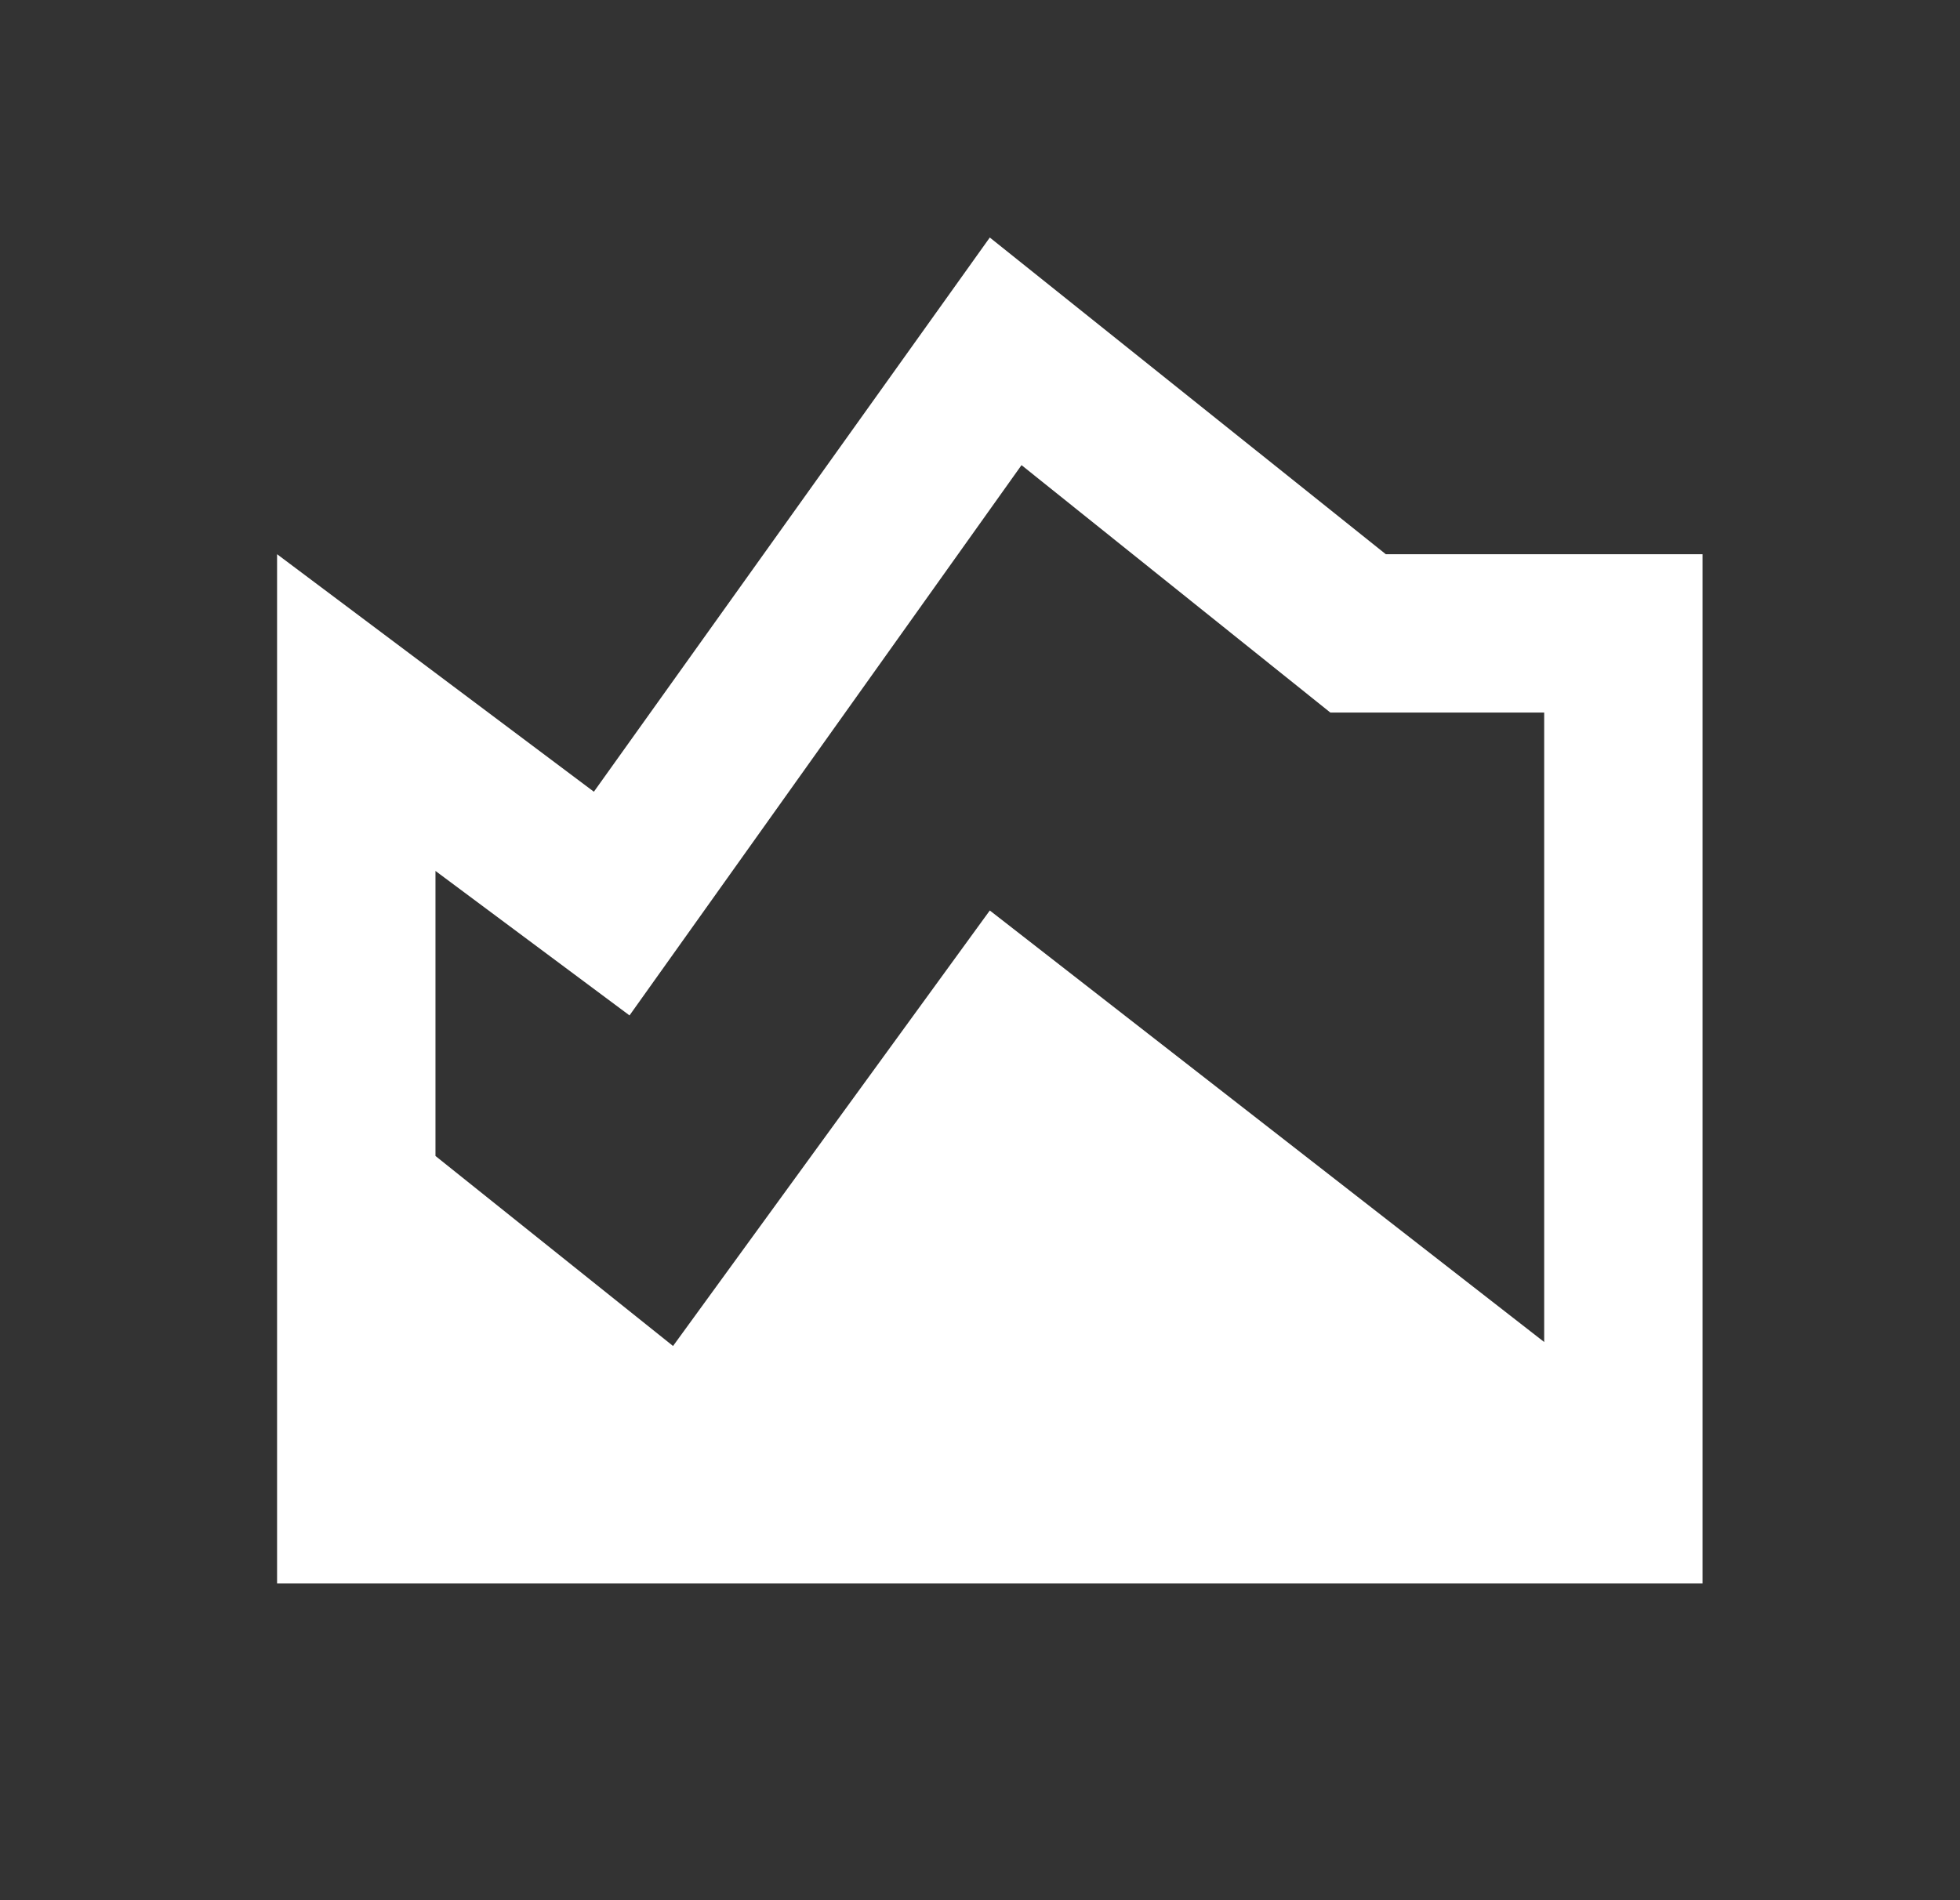
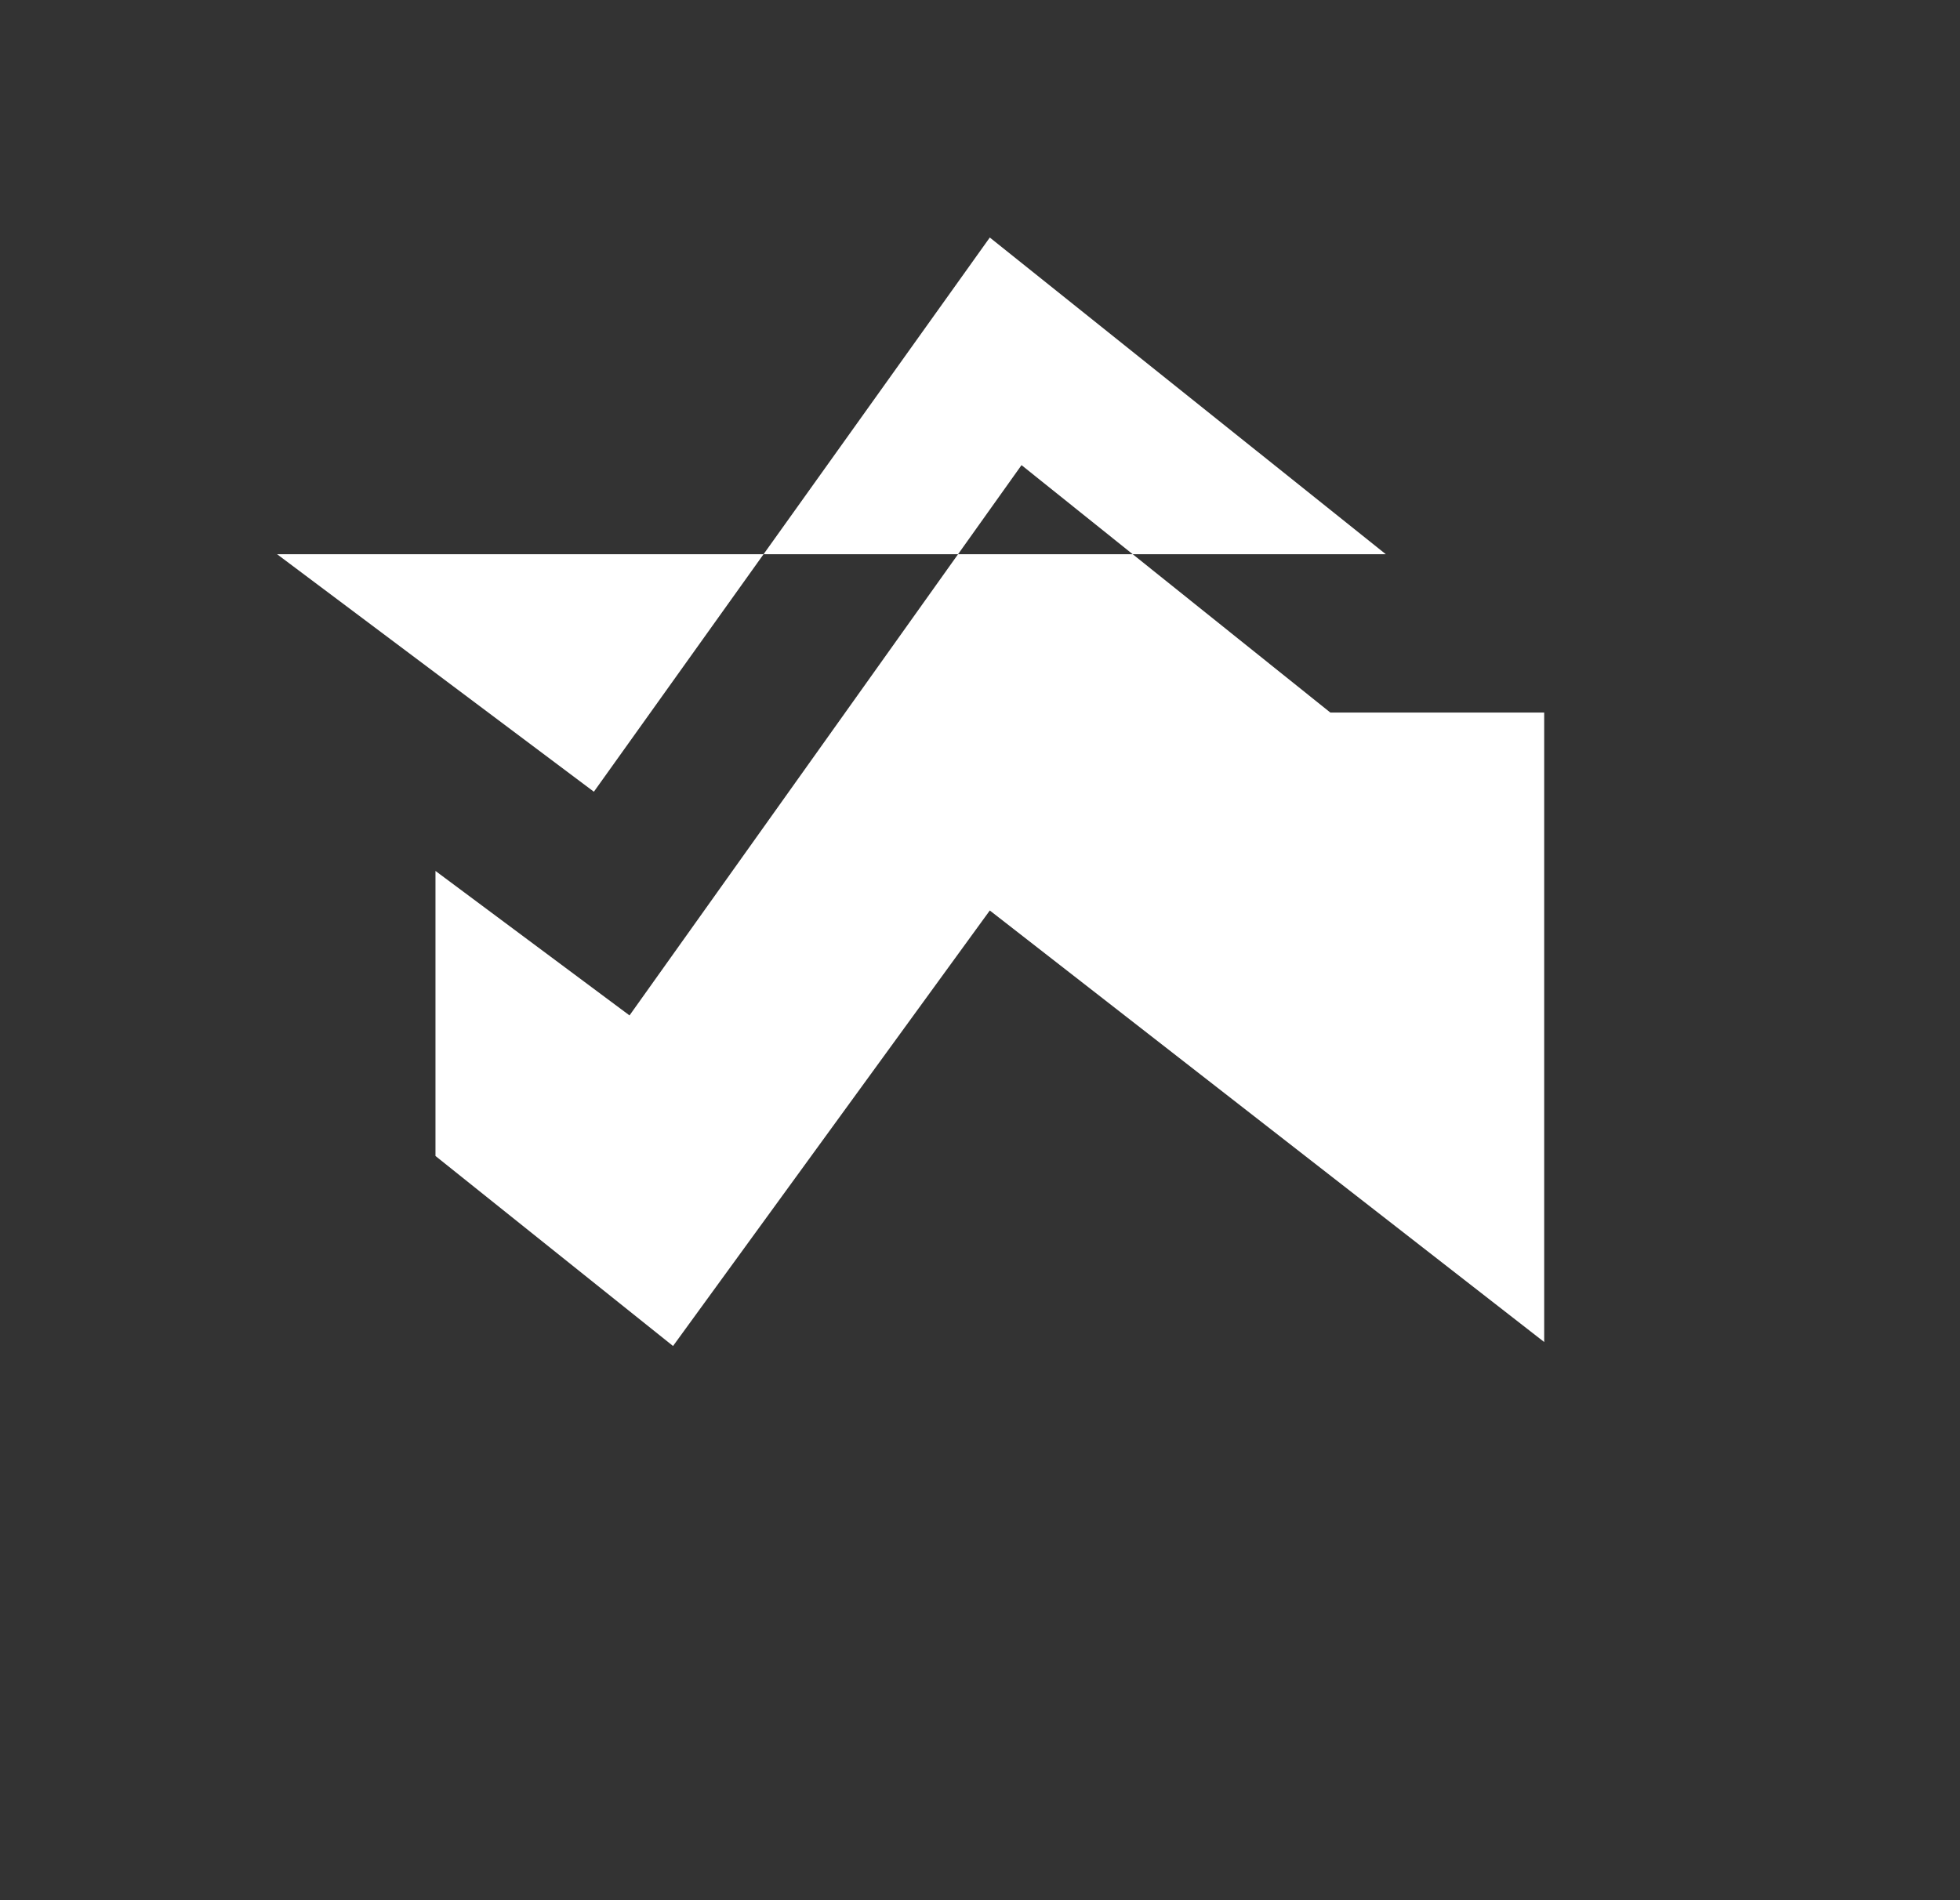
<svg xmlns="http://www.w3.org/2000/svg" width="33" height="32" viewBox="0 0 33 32" fill="none">
  <rect x="0" y="0" width="33" height="32" fill="#333333" stroke="none" />
-   <path d="M4.665 26.667V9.333L9.999 13.333L16.665 4L23.332 9.333H28.665V26.667H4.665ZM11.332 22.667L16.665 15.333L25.999 22.6V12H22.399L17.199 7.833L10.599 17.1L7.332 14.667V19.467L11.332 22.667Z" fill="white" />
+   <path d="M4.665 26.667V9.333L9.999 13.333L16.665 4L23.332 9.333H28.665H4.665ZM11.332 22.667L16.665 15.333L25.999 22.6V12H22.399L17.199 7.833L10.599 17.1L7.332 14.667V19.467L11.332 22.667Z" fill="white" />
</svg>